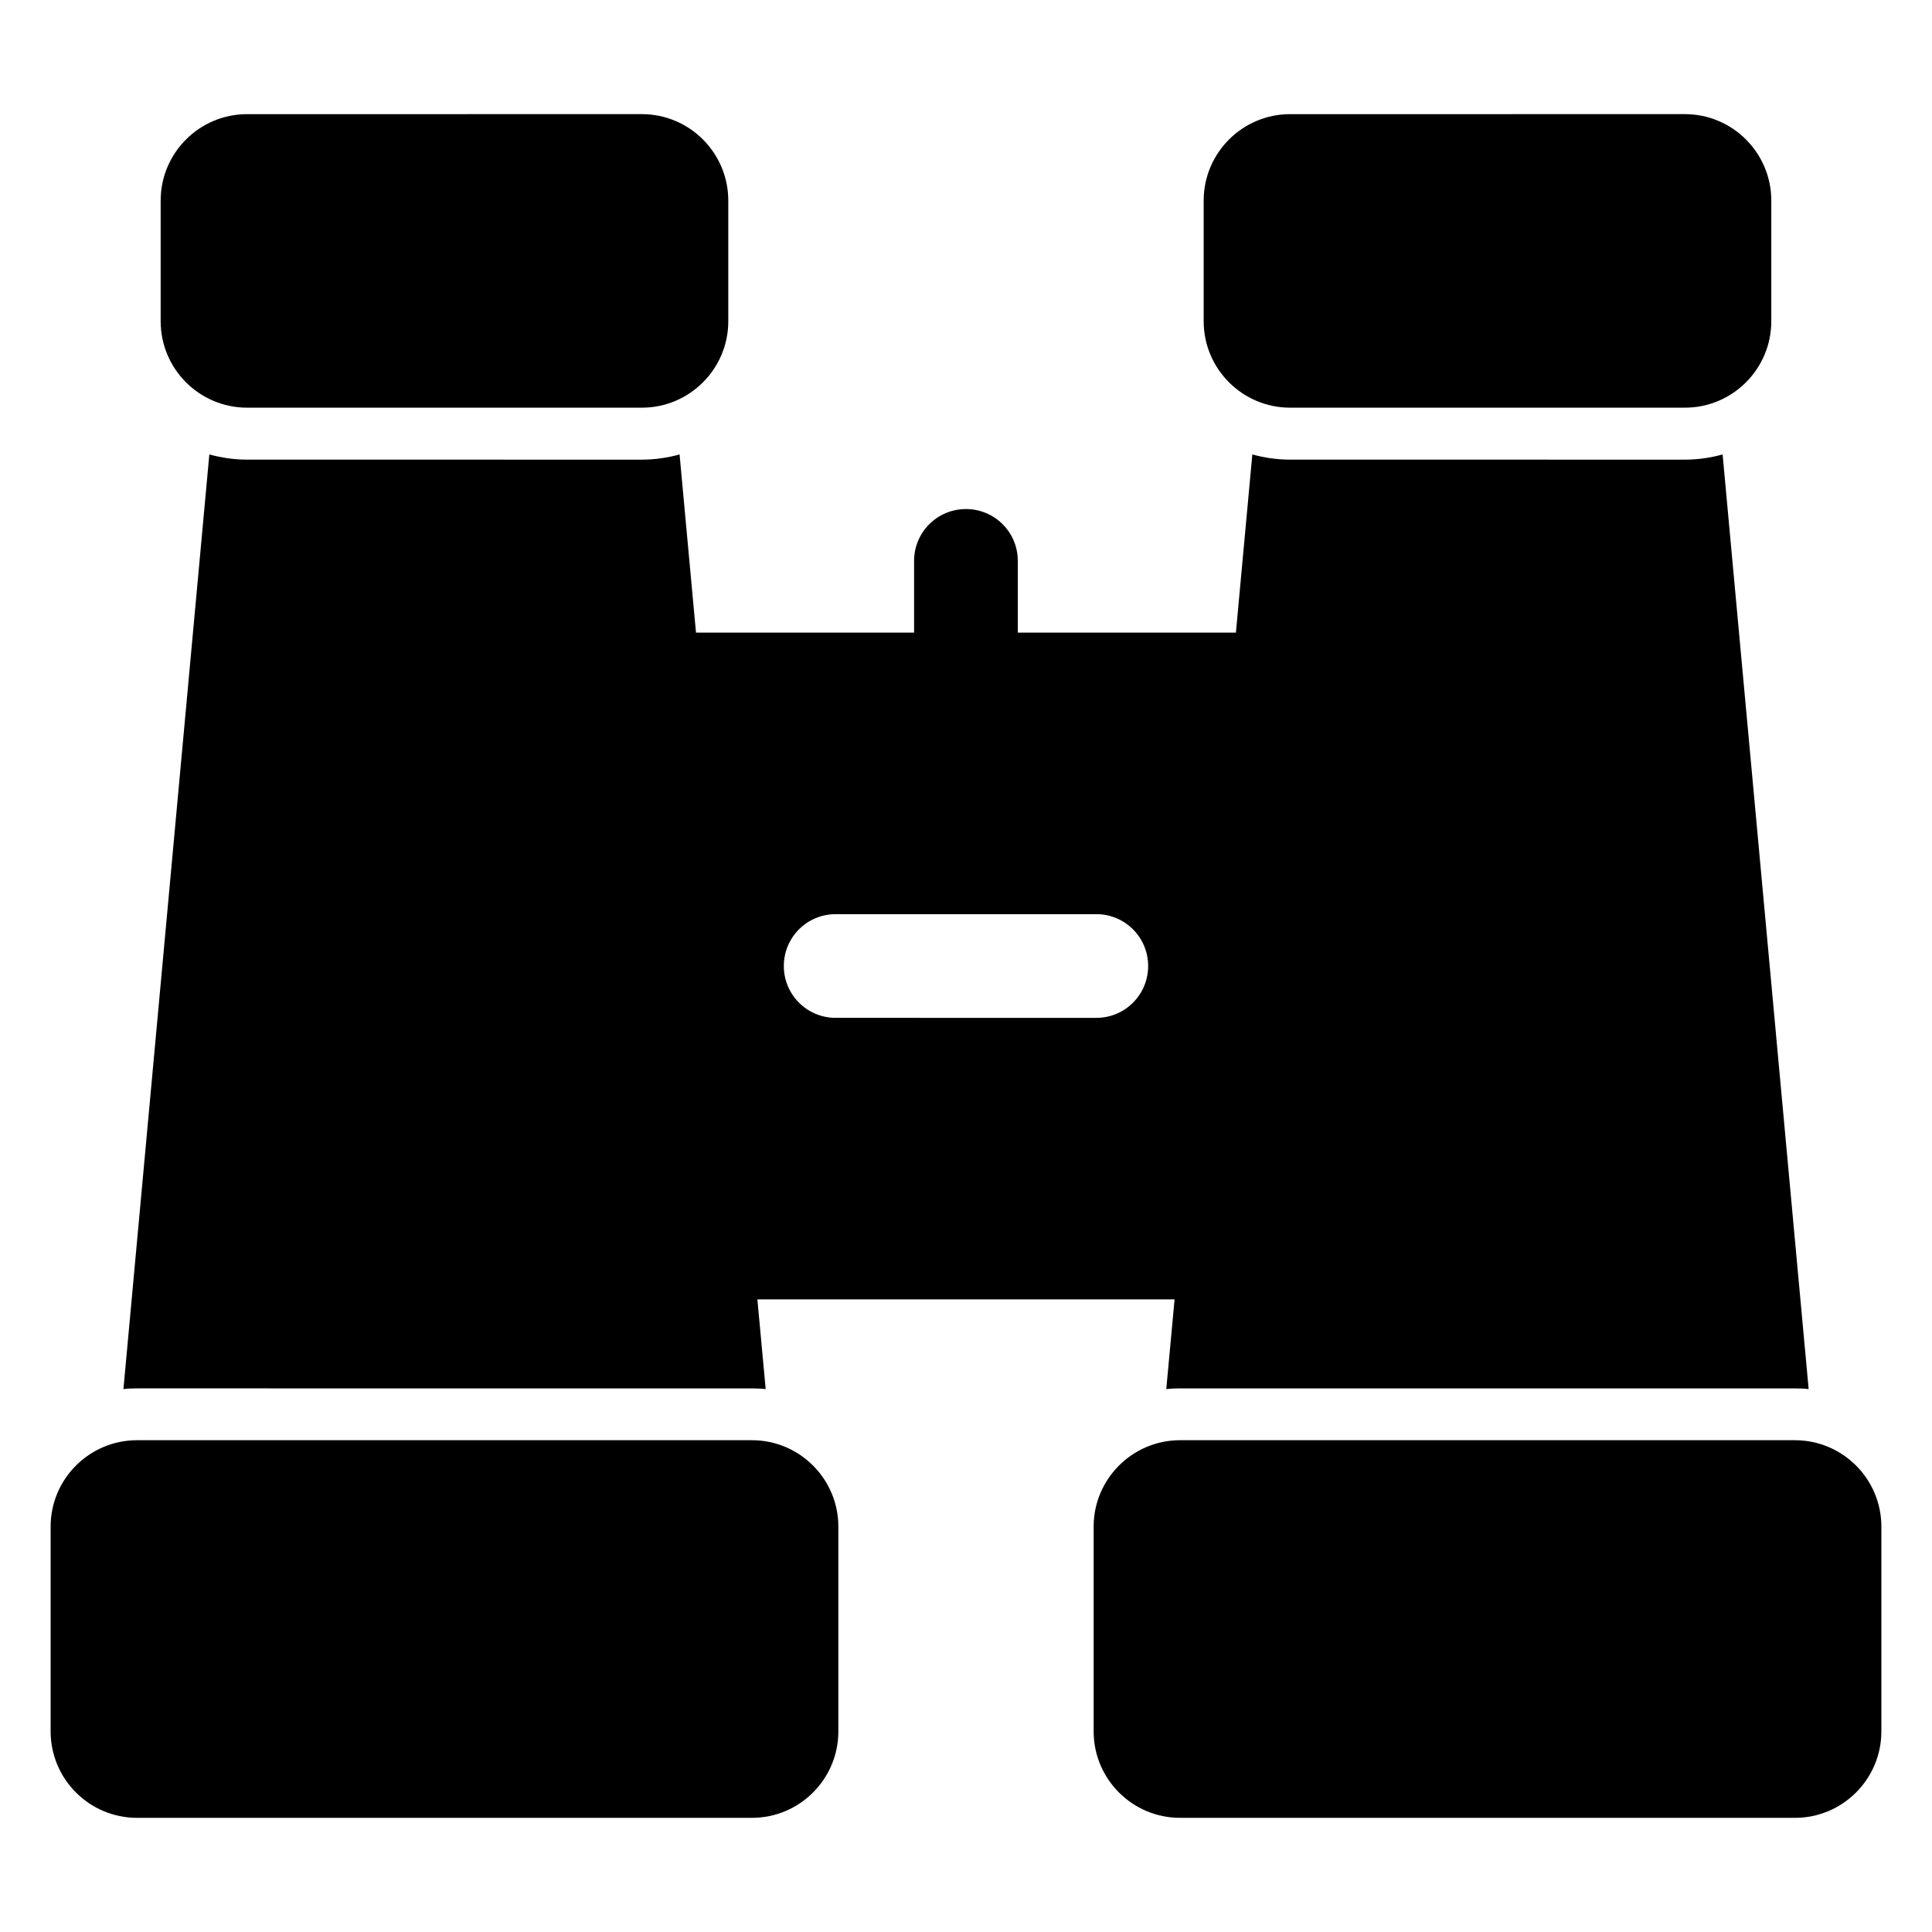
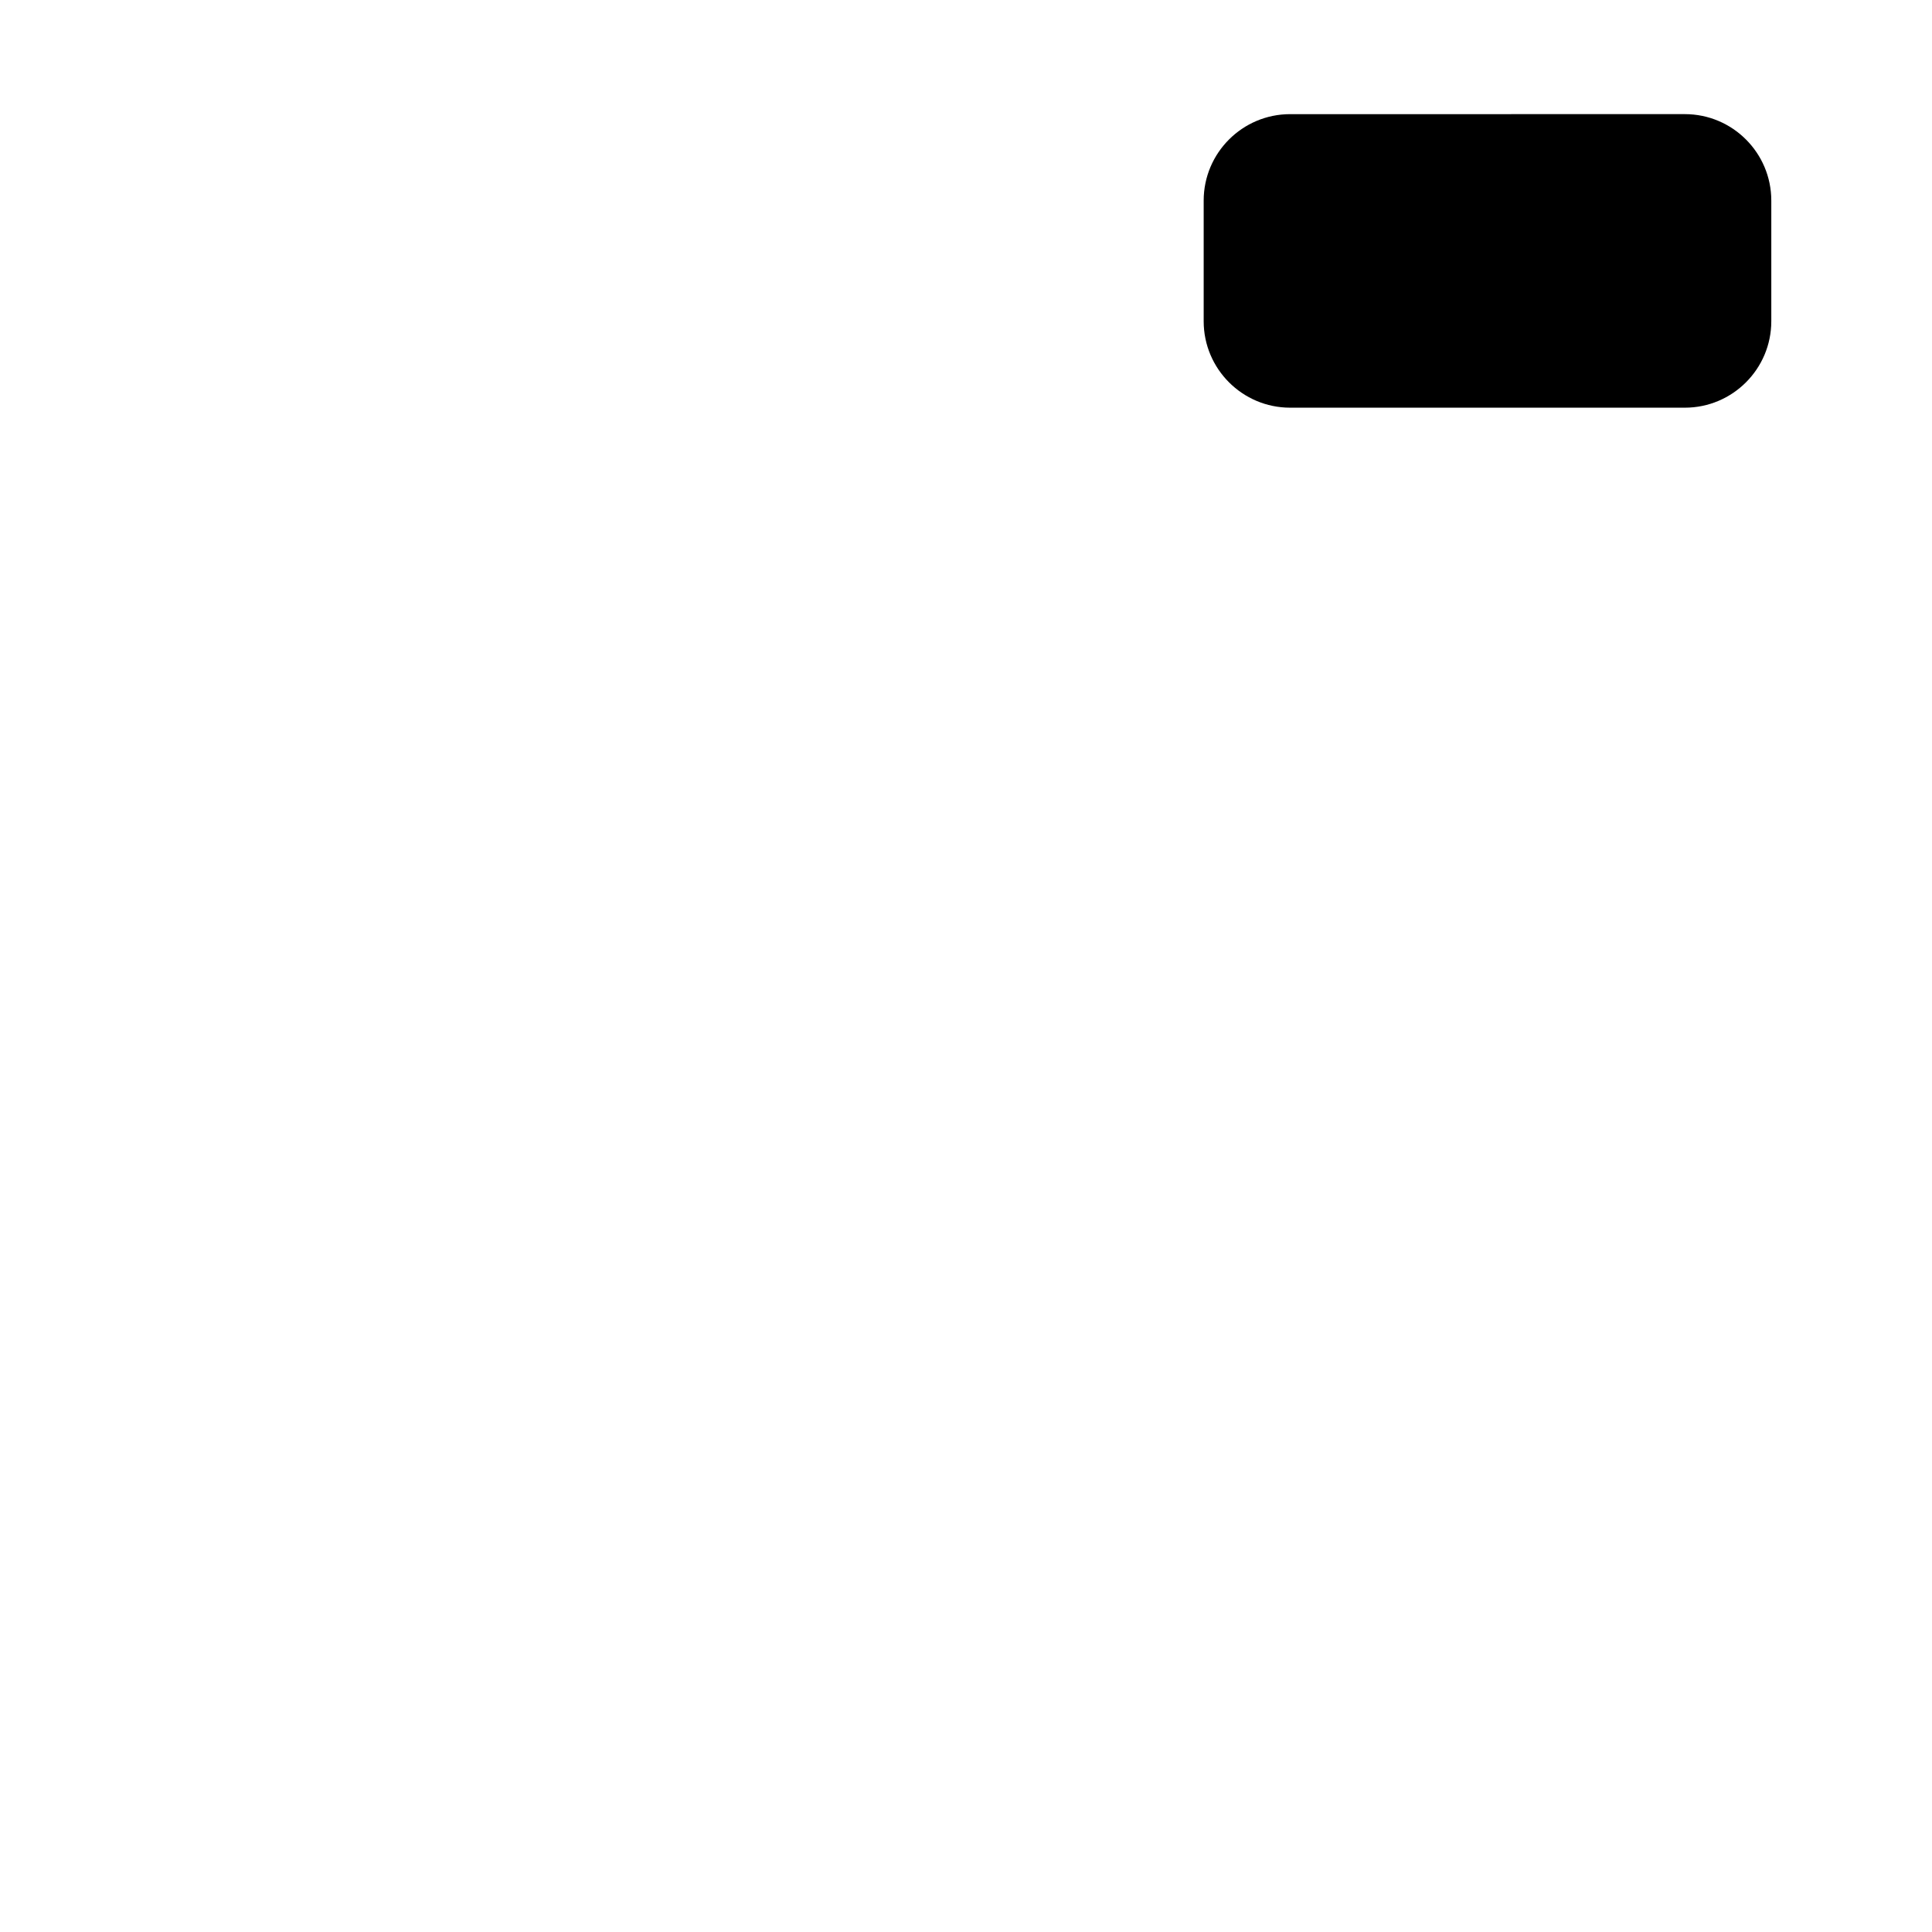
<svg xmlns="http://www.w3.org/2000/svg" fill="#000000" width="800px" height="800px" version="1.1" viewBox="144 144 512 512">
  <g>
-     <path d="m209.48 252.04h104.62c12.629 0 22.902-10.273 22.902-22.902v-31.988c0-12.629-10.273-22.902-22.902-22.902l-104.62 0.004c-12.629 0-22.902 10.273-22.902 22.902v31.988c0.004 12.625 10.273 22.898 22.902 22.898z" />
-     <path d="m343.27 525.67h-162.95c-12.629 0-22.902 10.273-22.902 22.902v54.273c0 12.629 10.273 22.902 22.902 22.902h162.95c12.629 0 22.902-10.273 22.902-22.902v-54.273c0-12.629-10.273-22.902-22.902-22.902z" />
    <path d="m485.89 252.04h104.62c12.629 0 22.902-10.273 22.902-22.902v-31.988c0-12.629-10.273-22.902-22.902-22.902l-104.62 0.004c-12.629 0-22.902 10.273-22.902 22.902v31.988c0 12.625 10.277 22.898 22.902 22.898z" />
-     <path d="m619.68 525.67h-162.95c-12.629 0-22.902 10.273-22.902 22.902v54.273c0 12.629 10.273 22.902 22.902 22.902h162.95c12.629 0 22.902-10.273 22.902-22.902v-54.273c0-12.629-10.273-22.902-22.898-22.902z" />
-     <path d="m343.25 511.94c1.238 0 2.473 0.047 3.664 0.184l-2.199-23.77h110.56l-2.199 23.77c1.191-0.137 2.426-0.184 3.664-0.184h162.91c1.238 0 2.473 0.047 3.664 0.184l-22.805-247.69c-3.16 0.871-6.504 1.375-9.984 1.375l-104.66-0.004c-3.481 0-6.824-0.504-9.984-1.375l-4.352 47.219-57.801 0.004v-19.008c0-7.602-6.137-13.742-13.742-13.742-7.602 0-13.742 6.137-13.742 13.742v19.008h-57.797l-4.352-47.219c-3.16 0.871-6.504 1.375-9.984 1.375l-104.65-0.004c-3.481 0-6.824-0.504-9.984-1.375l-22.766 247.69c1.191-0.137 2.383-0.184 3.617-0.184zm22.215-125.68h69.066c7.602 0 13.742 6.137 13.742 13.742 0 7.602-6.137 13.742-13.742 13.742l-69.066-0.004c-7.602 0-13.742-6.137-13.742-13.742 0-7.602 6.141-13.738 13.742-13.738z" />
  </g>
</svg>